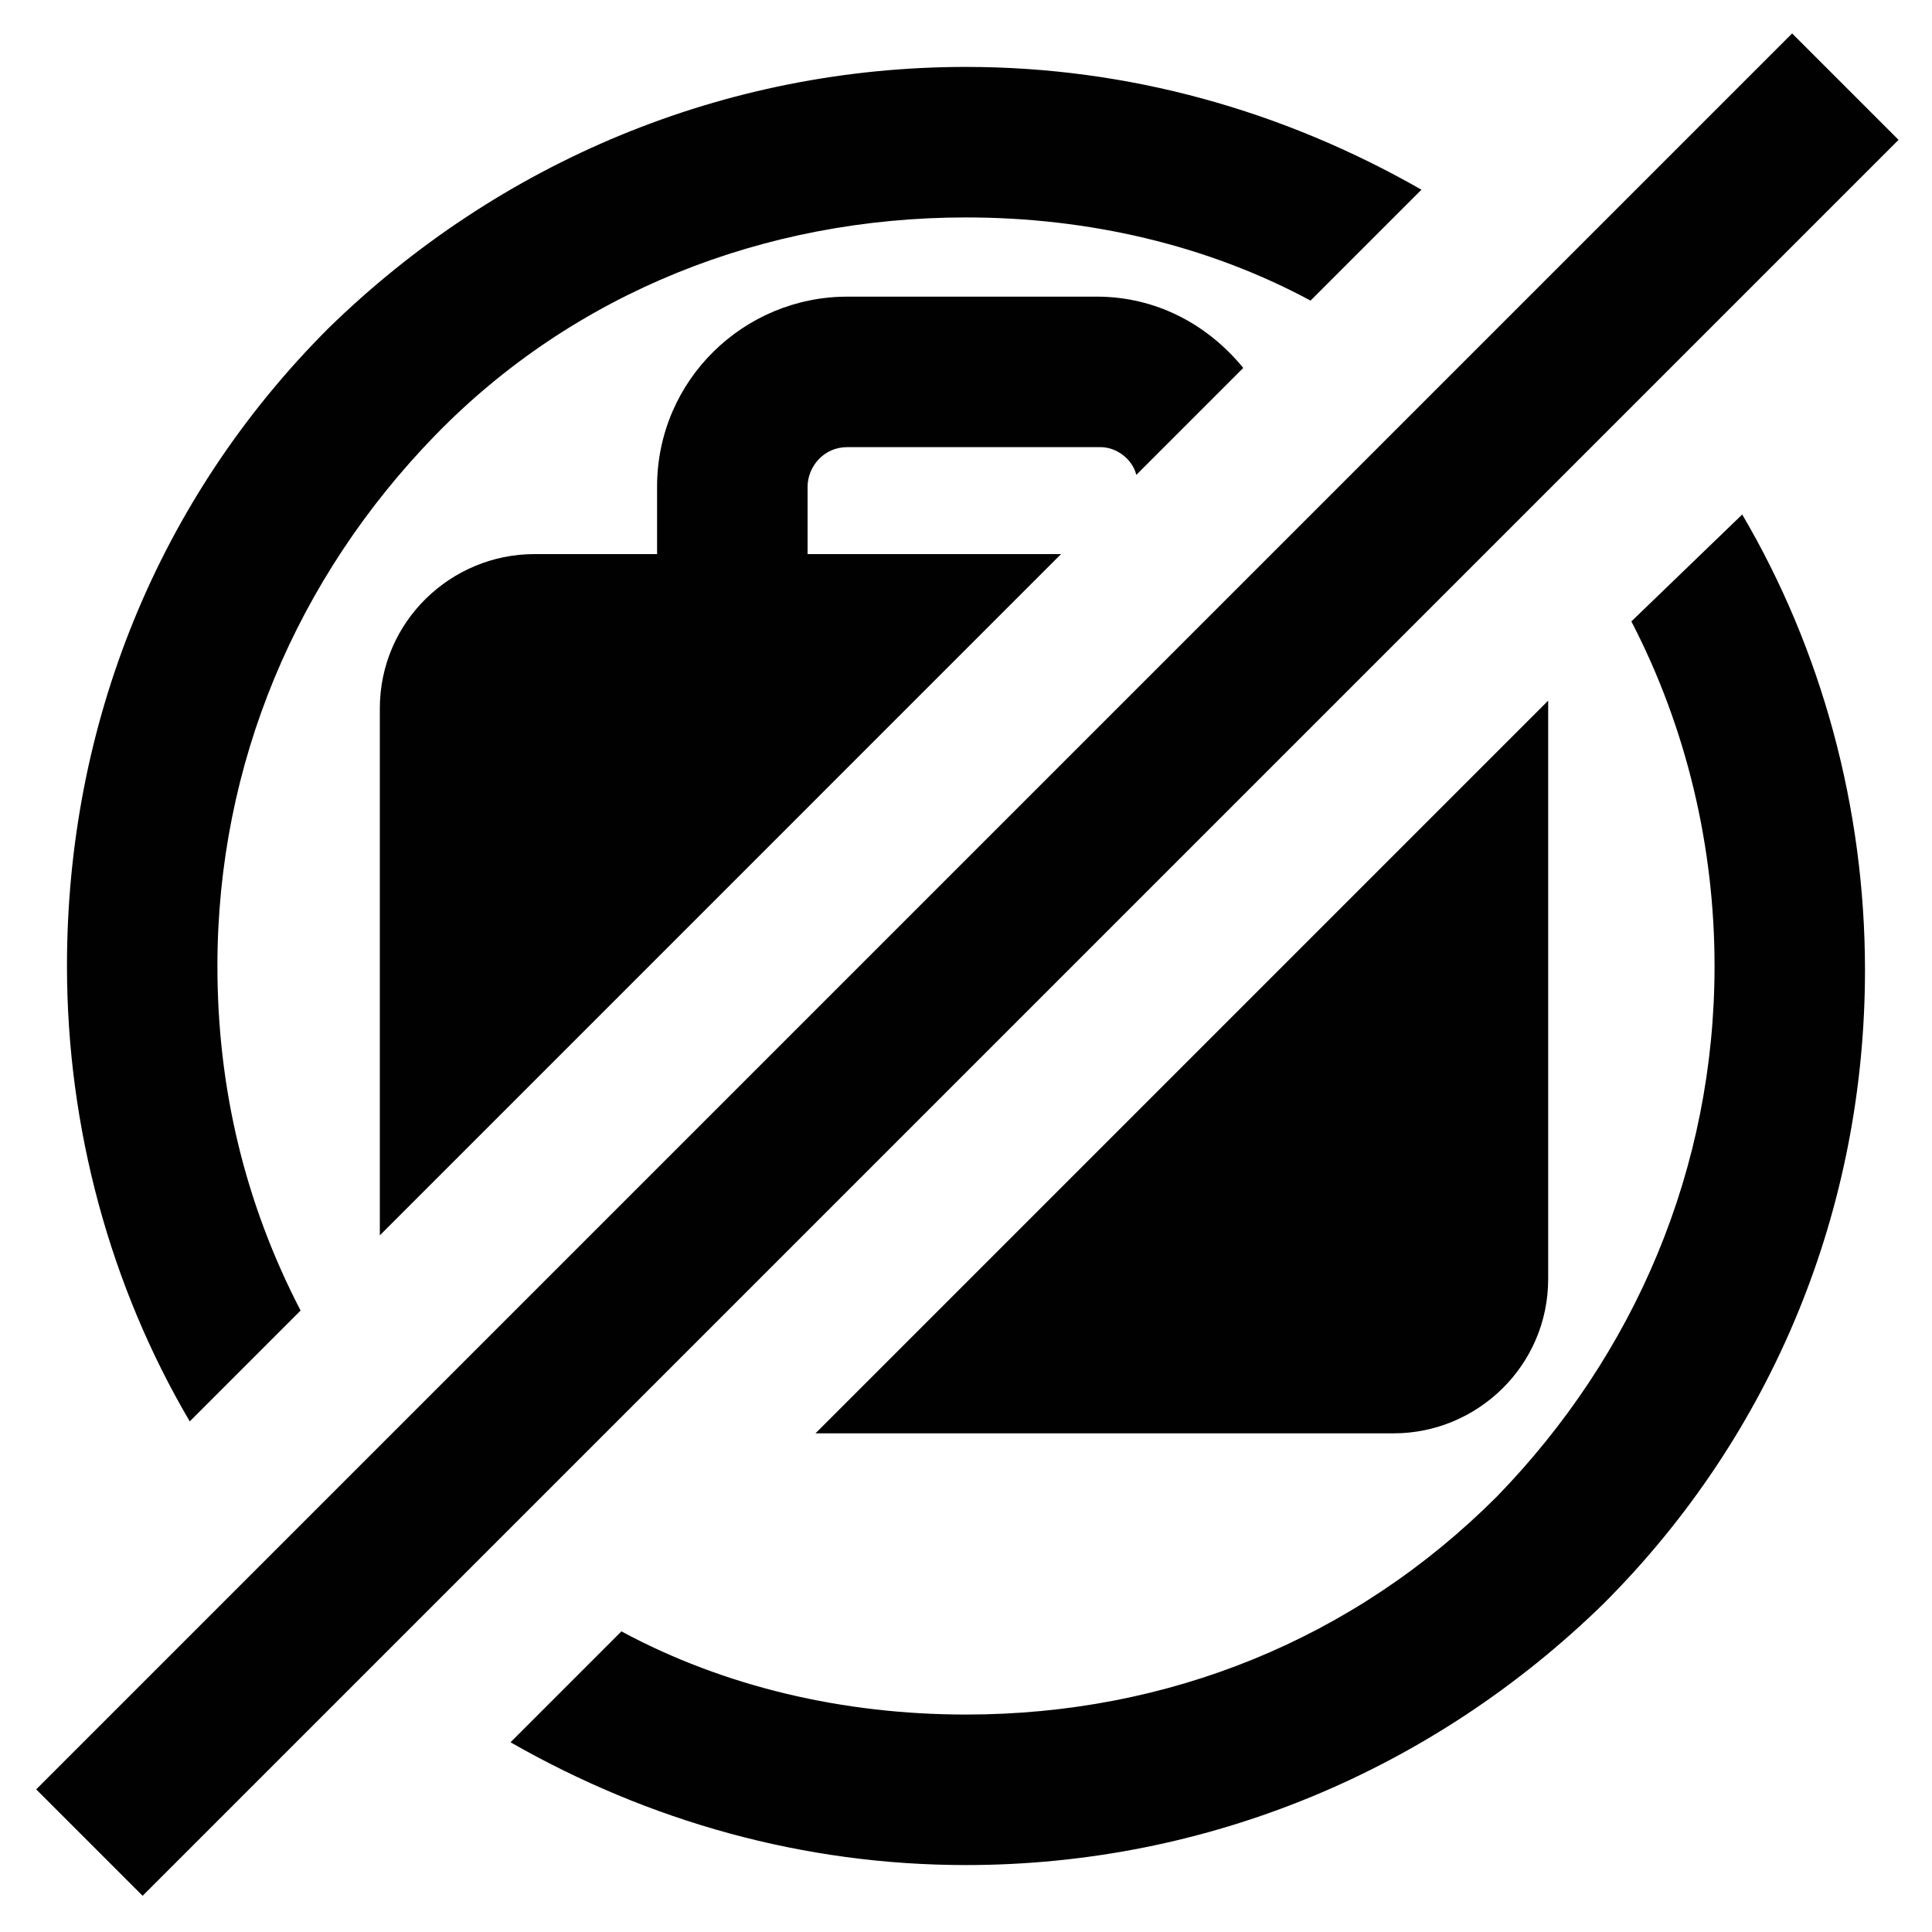
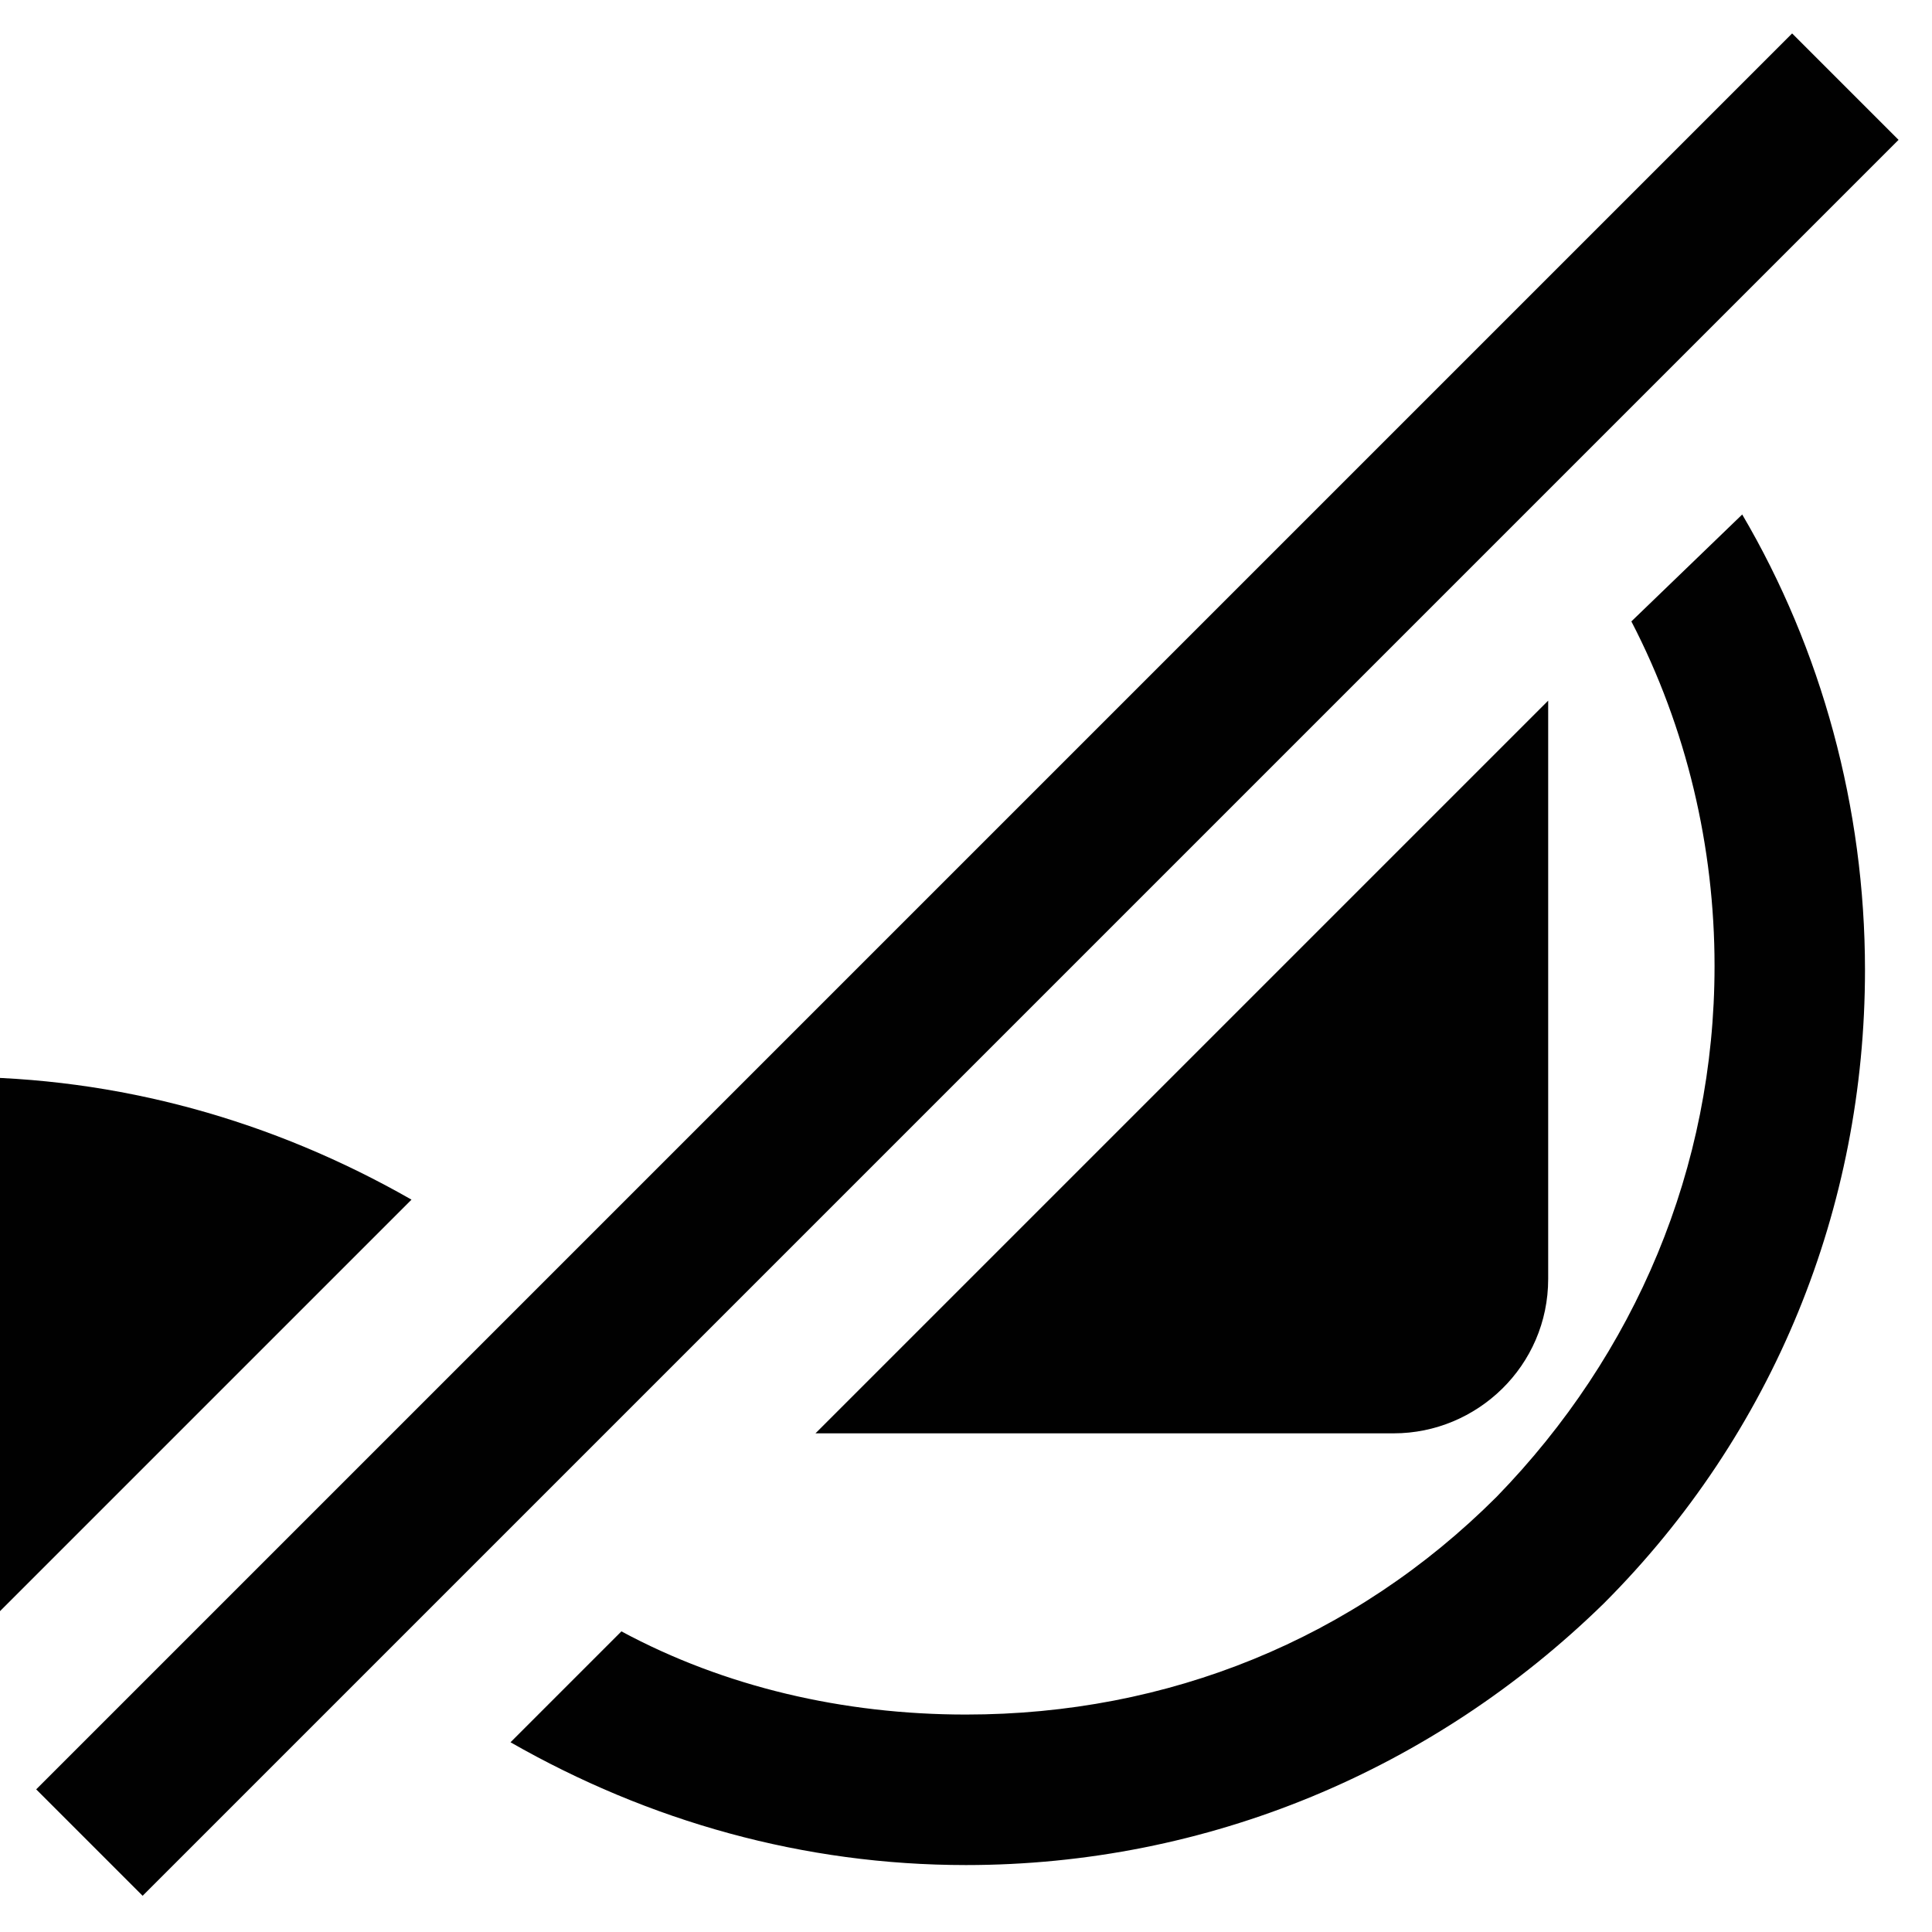
<svg xmlns="http://www.w3.org/2000/svg" width="800px" height="800px" version="1.1" viewBox="144 144 512 512">
  <g fill="#010101">
-     <path d="m425.19 290.84h-67.172v-17.844c0-5.246 4.199-10.496 10.496-10.496h67.176c4.199 0 8.398 3.148 9.445 7.348l28.34-28.34c-9.445-11.547-23.09-18.895-38.836-18.895l-66.125 0.004c-27.289 0-50.383 22.043-50.383 50.383v17.844h-32.539c-22.043 0-40.934 17.844-40.934 40.934v139.6z" />
    <path d="m360.11 523.85h153.24c22.043 0 40.934-17.844 40.934-40.934v-152.19-1.051z" />
-     <path d="m223.66 491.31c-14.695-28.34-22.043-58.777-22.043-91.316 0-53.531 20.992-102.86 57.727-140.65 36.738-37.781 87.121-57.723 140.65-57.723 32.539 0 64.027 7.348 91.316 22.043l29.391-29.391c-36.734-20.992-77.672-32.539-120.7-32.539-64.027 0-123.85 25.191-168.98 69.273-45.133 45.133-69.273 104.96-69.273 168.98 0 43.035 11.547 85.02 32.539 120.7z" />
+     <path d="m223.66 491.31l29.391-29.391c-36.734-20.992-77.672-32.539-120.7-32.539-64.027 0-123.85 25.191-168.98 69.273-45.133 45.133-69.273 104.96-69.273 168.98 0 43.035 11.547 85.02 32.539 120.7z" />
    <path d="m576.33 308.68c14.695 28.34 22.043 59.828 22.043 91.316 0 53.531-20.992 102.86-57.727 140.65-37.785 37.785-87.117 57.727-140.65 57.727-32.539 0-64.027-7.348-91.316-22.043l-29.391 29.391c36.734 20.992 77.672 32.539 120.7 32.539 64.027 0 123.85-25.191 168.98-69.273 45.133-45.133 69.273-104.96 69.273-167.94 0-43.035-11.547-85.02-32.539-120.7z" />
    <path d="m153.59 618.2 465.34-465.34 28.203 28.203-465.34 465.34z" />
  </g>
</svg>